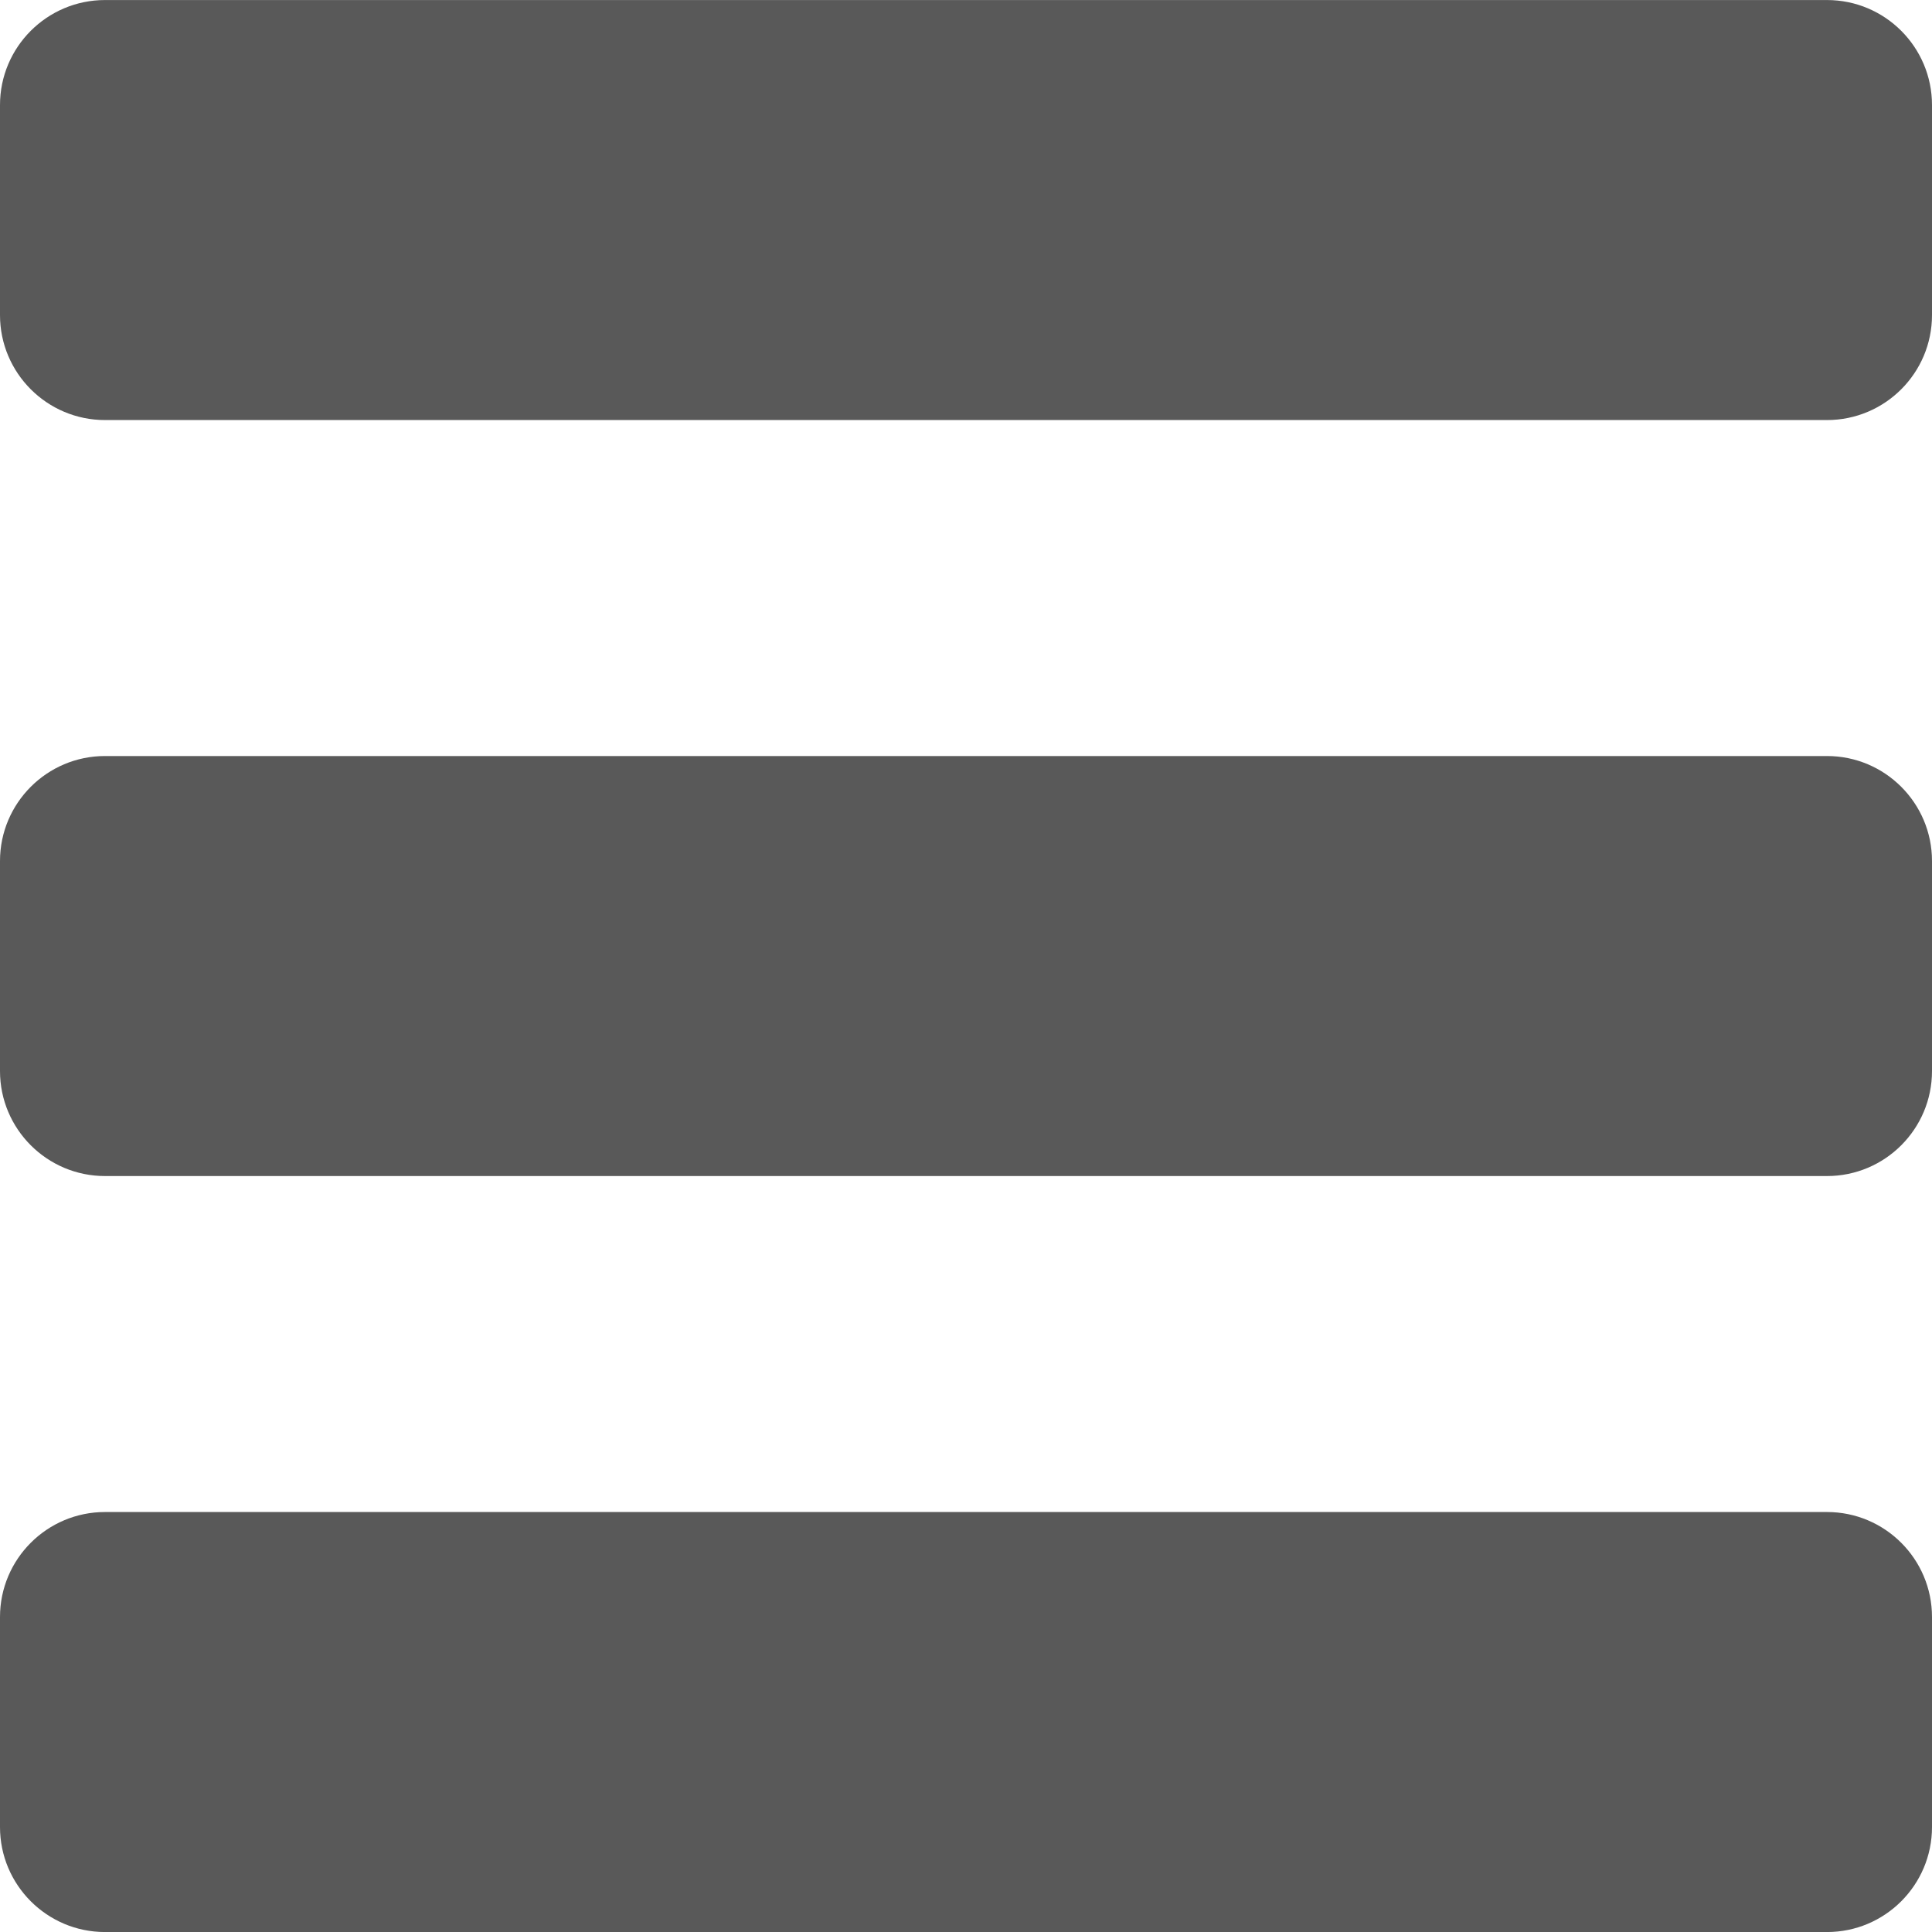
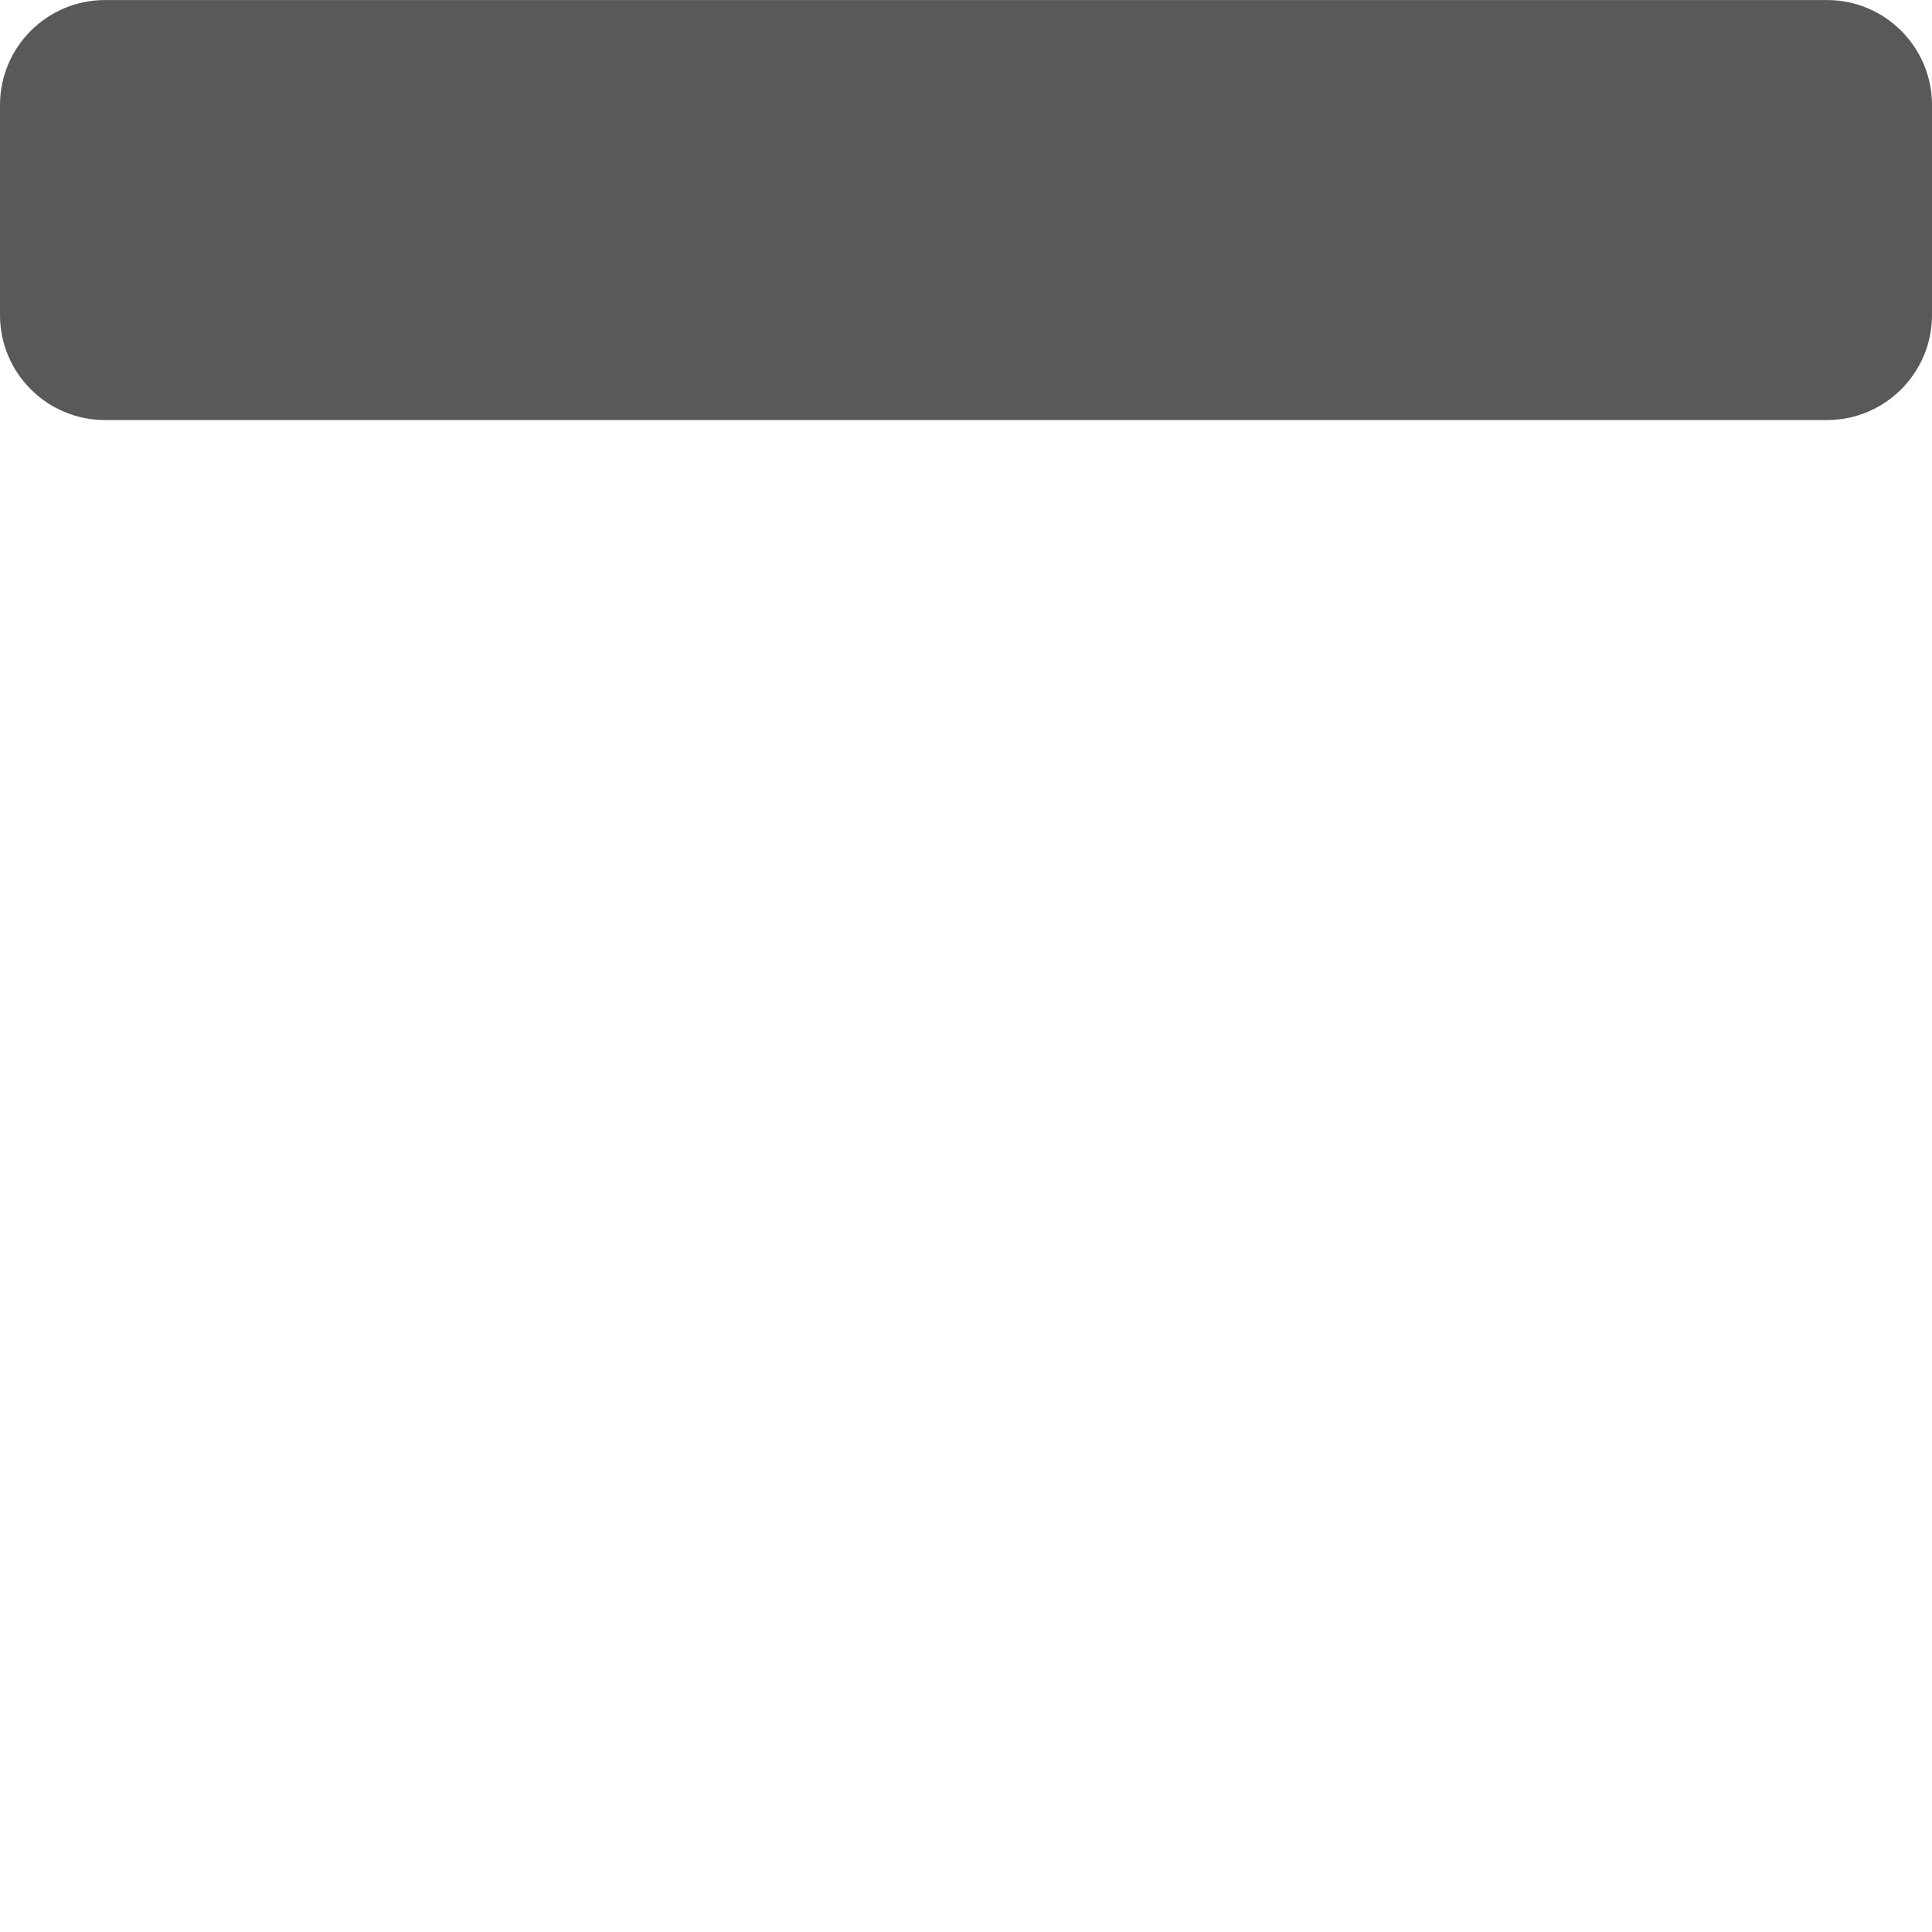
<svg xmlns="http://www.w3.org/2000/svg" width="100%" height="100%" viewBox="0 0 50 50" version="1.1" xml:space="preserve" style="fill-rule:evenodd;clip-rule:evenodd;stroke-linejoin:round;stroke-miterlimit:1.414;">
  <g transform="matrix(1.25,0,0,2.174,-6.25,-19.565)">
    <path d="M45,10.25C45,9.56 44.026,9 42.826,9L7.174,9C5.974,9 5,9.56 5,10.25L5,12.75C5,13.44 5.974,14 7.174,14L42.826,14C44.026,14 45,13.44 45,12.75L45,10.25Z" style="fill:rgb(89,89,89);" />
  </g>
  <g transform="matrix(1.25,0,0,2.174,-6.25,4.44089e-15)">
-     <path d="M45,10.25C45,9.56 44.026,9 42.826,9L7.174,9C5.974,9 5,9.56 5,10.25L5,12.75C5,13.44 5.974,14 7.174,14L42.826,14C44.026,14 45,13.44 45,12.75L45,10.25Z" style="fill:rgb(89,89,89);" />
-   </g>
+     </g>
  <g transform="matrix(1.25,0,0,2.174,-6.25,19.565)">
-     <path d="M45,10.25C45,9.56 44.026,9 42.826,9L7.174,9C5.974,9 5,9.56 5,10.25L5,12.75C5,13.44 5.974,14 7.174,14L42.826,14C44.026,14 45,13.44 45,12.75L45,10.25Z" style="fill:rgb(89,89,89);" />
-   </g>
+     </g>
</svg>